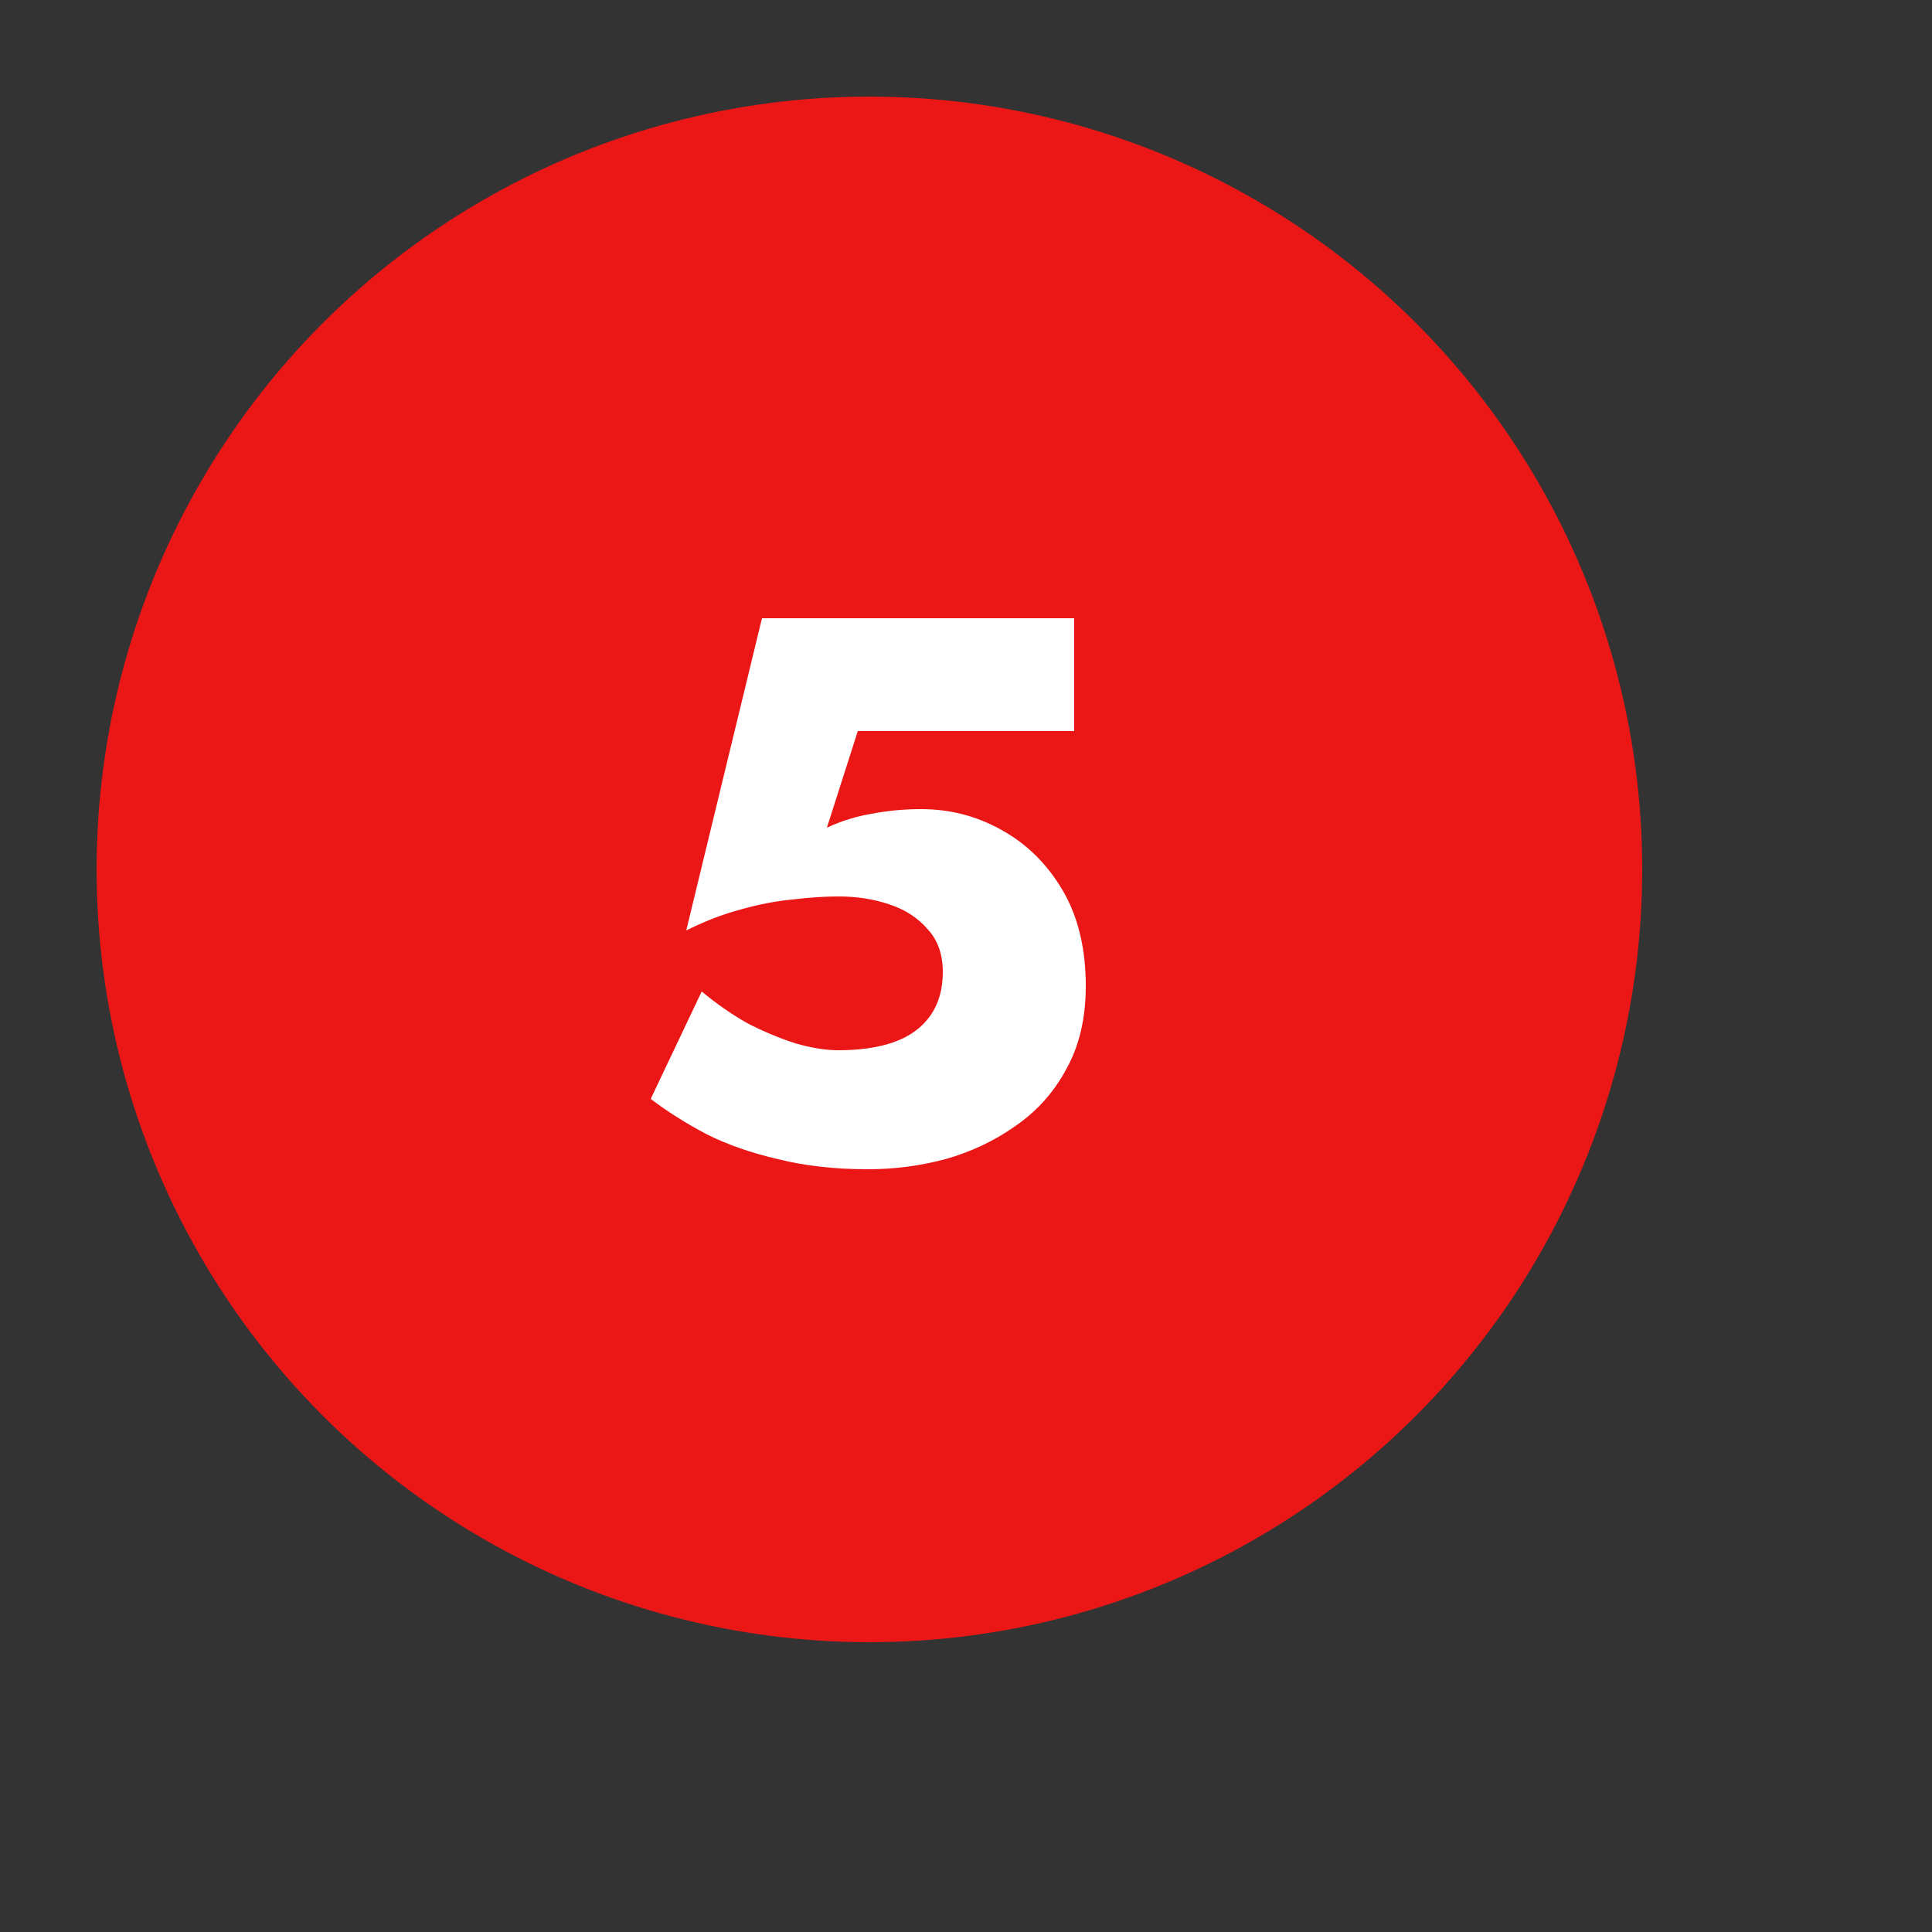
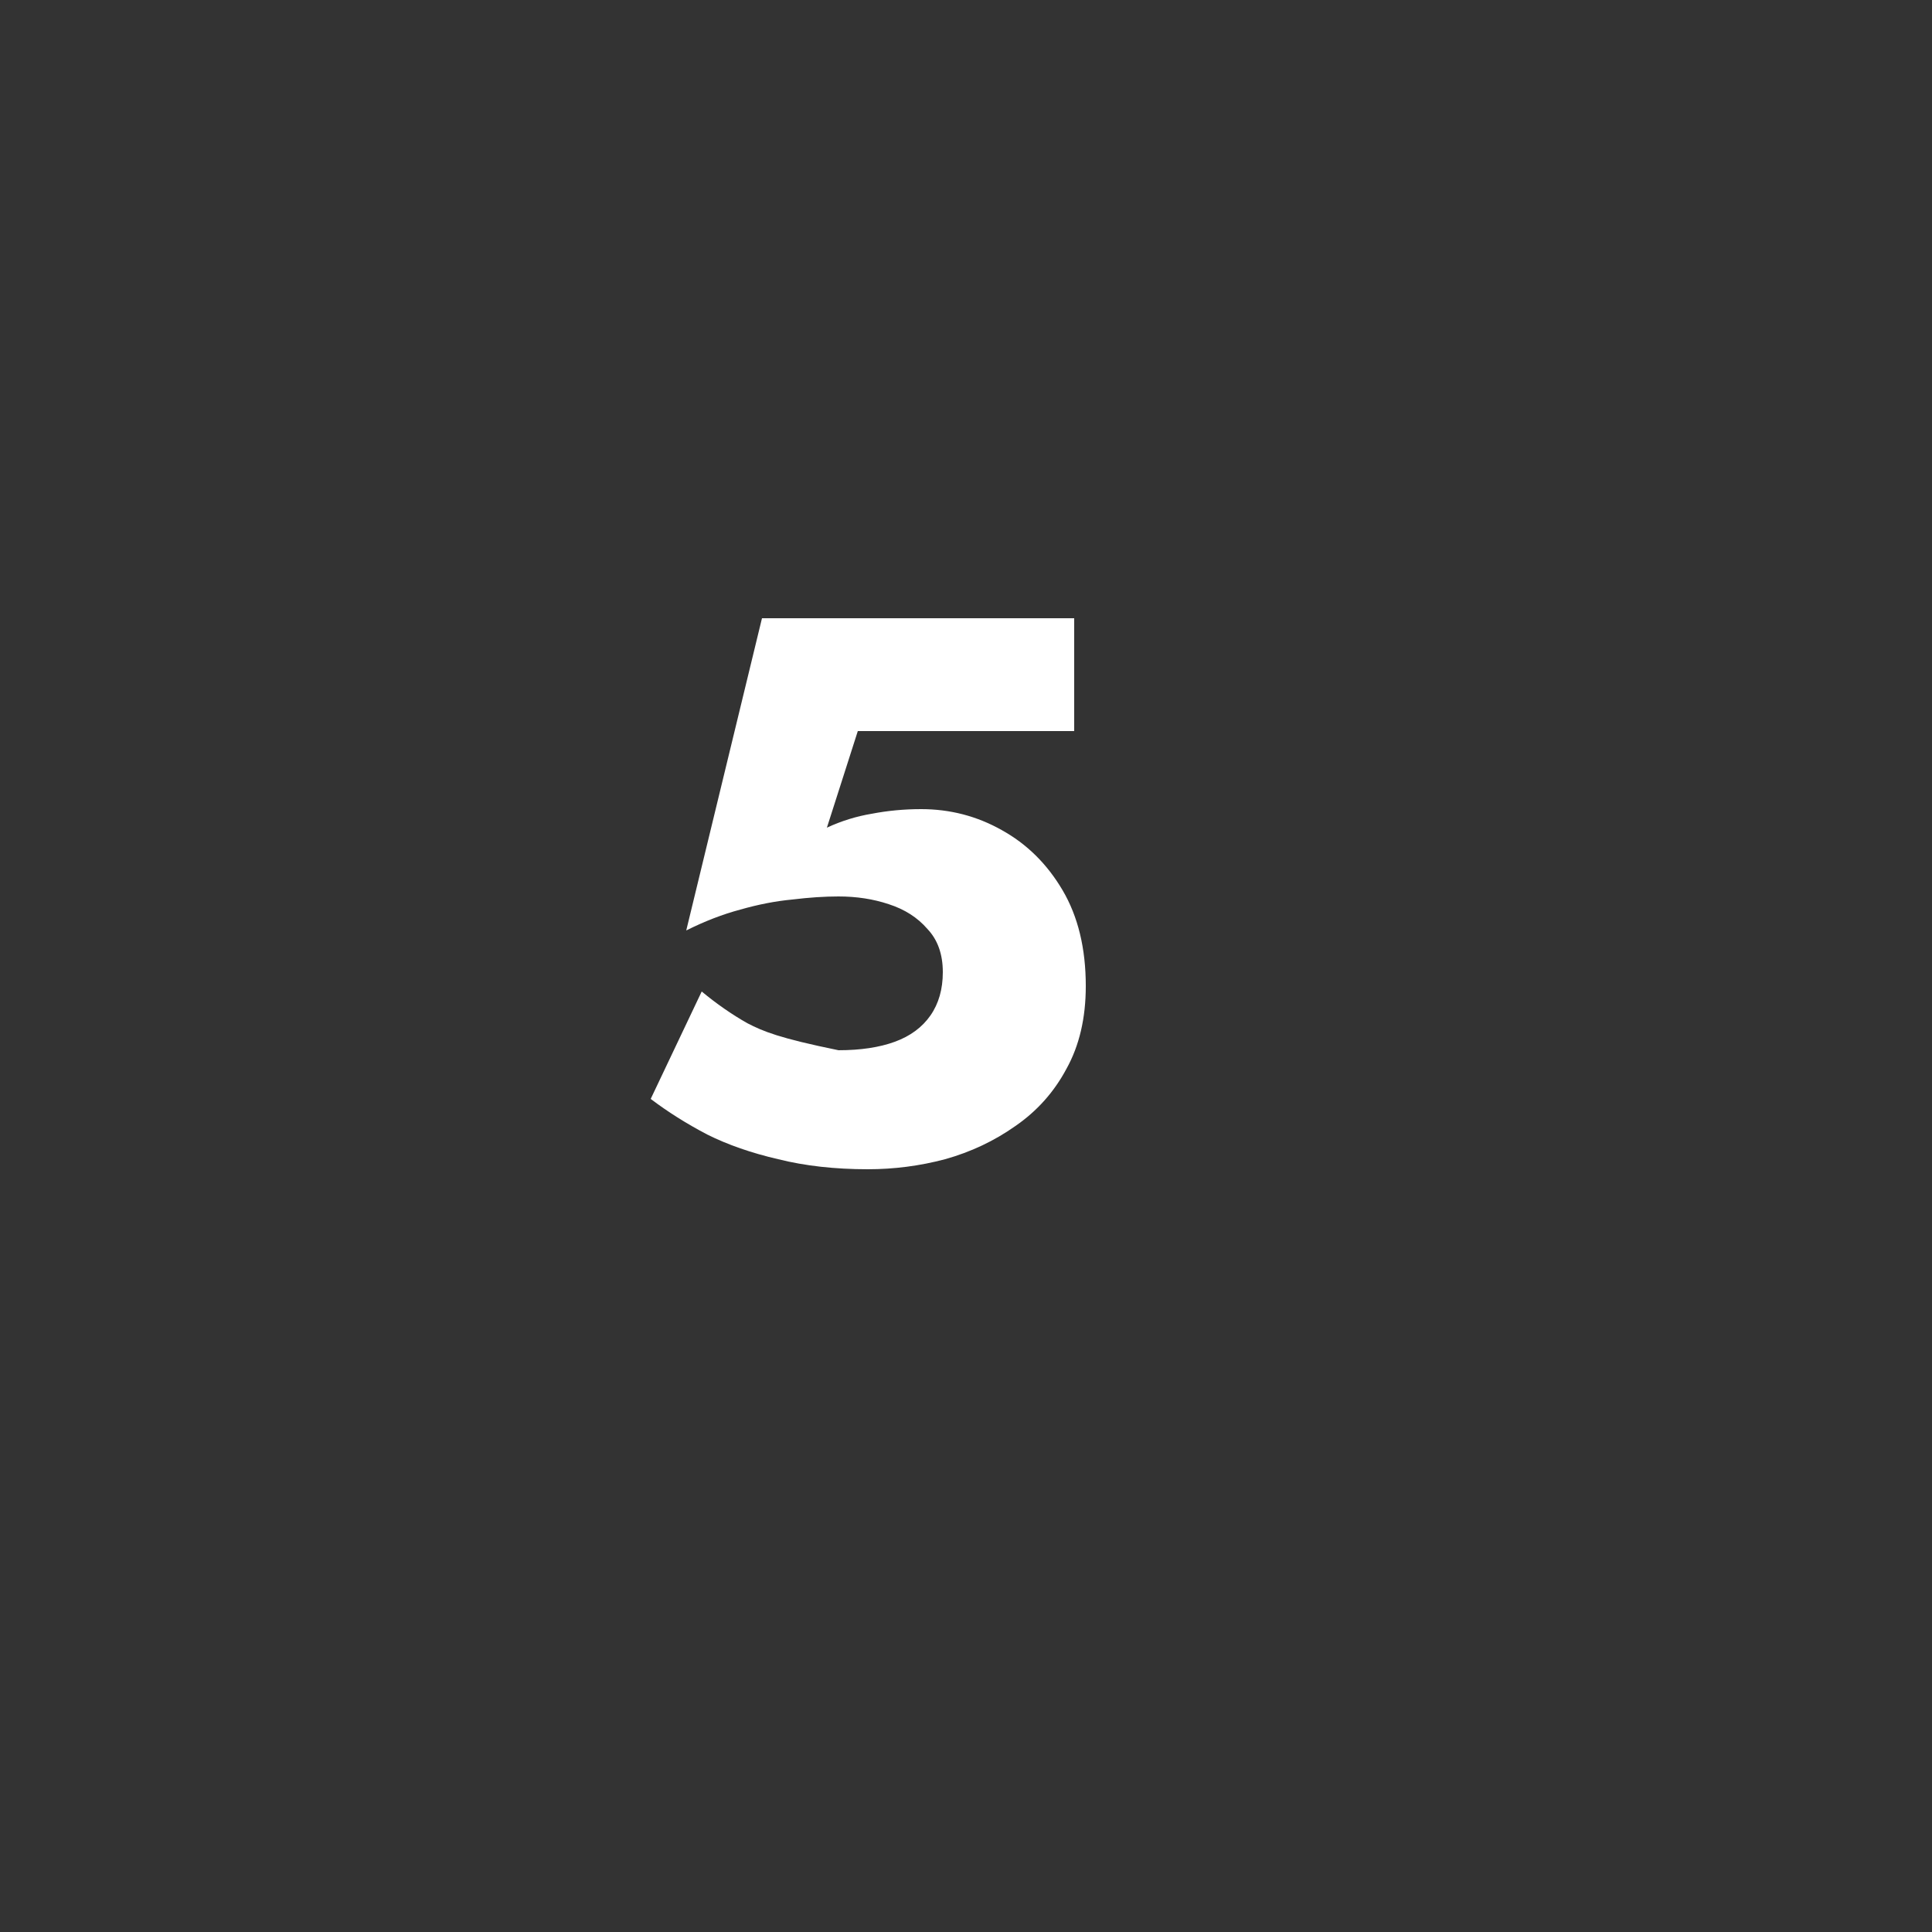
<svg xmlns="http://www.w3.org/2000/svg" width="100" height="100" viewBox="0 0 100 100" fill="none">
  <rect x="0" y="0" width="100" height="100" fill="#333333" stroke="none" />
-   <circle cx="45" cy="45" r="40" fill="#EB1717" />
-   <path d="M56.2 51.04C56.2 49.093 55.8 47.44 55 46.08C54.2 44.72 53.147 43.68 51.84 42.96C50.56 42.24 49.173 41.88 47.68 41.88C46.8 41.88 45.947 41.96 45.12 42.12C44.32 42.253 43.547 42.493 42.8 42.84L44.4 37.84H55.6V32H39.44L35.52 48.16C36.48 47.68 37.413 47.32 38.32 47.08C39.253 46.813 40.147 46.64 41 46.56C41.88 46.453 42.68 46.4 43.4 46.4C44.333 46.4 45.2 46.533 46 46.8C46.827 47.067 47.493 47.493 48 48.08C48.533 48.64 48.8 49.387 48.8 50.32C48.8 51.2 48.587 51.947 48.16 52.56C47.733 53.173 47.12 53.627 46.32 53.92C45.52 54.213 44.547 54.36 43.4 54.36C42.733 54.36 41.987 54.24 41.16 54C40.333 53.733 39.507 53.387 38.68 52.96C37.88 52.507 37.093 51.96 36.32 51.32L33.68 56.88C34.56 57.547 35.533 58.16 36.6 58.72C37.667 59.253 38.893 59.68 40.28 60C41.667 60.347 43.213 60.52 44.92 60.52C46.28 60.52 47.613 60.347 48.92 60C50.253 59.627 51.467 59.053 52.56 58.28C53.68 57.507 54.56 56.52 55.2 55.32C55.867 54.12 56.2 52.693 56.2 51.04Z" fill="white" />
+   <path d="M56.2 51.04C56.2 49.093 55.8 47.44 55 46.08C54.2 44.72 53.147 43.68 51.84 42.96C50.56 42.24 49.173 41.88 47.68 41.88C46.8 41.88 45.947 41.96 45.12 42.12C44.32 42.253 43.547 42.493 42.8 42.84L44.4 37.84H55.6V32H39.44L35.52 48.16C36.48 47.68 37.413 47.32 38.32 47.08C39.253 46.813 40.147 46.64 41 46.56C41.88 46.453 42.68 46.4 43.4 46.4C44.333 46.4 45.2 46.533 46 46.8C46.827 47.067 47.493 47.493 48 48.08C48.533 48.64 48.8 49.387 48.8 50.32C48.8 51.2 48.587 51.947 48.16 52.56C47.733 53.173 47.12 53.627 46.32 53.92C45.52 54.213 44.547 54.36 43.4 54.36C40.333 53.733 39.507 53.387 38.68 52.96C37.88 52.507 37.093 51.96 36.32 51.32L33.68 56.88C34.56 57.547 35.533 58.16 36.6 58.72C37.667 59.253 38.893 59.68 40.28 60C41.667 60.347 43.213 60.52 44.92 60.52C46.28 60.52 47.613 60.347 48.92 60C50.253 59.627 51.467 59.053 52.56 58.28C53.68 57.507 54.56 56.52 55.2 55.32C55.867 54.12 56.2 52.693 56.2 51.04Z" fill="white" />
</svg>